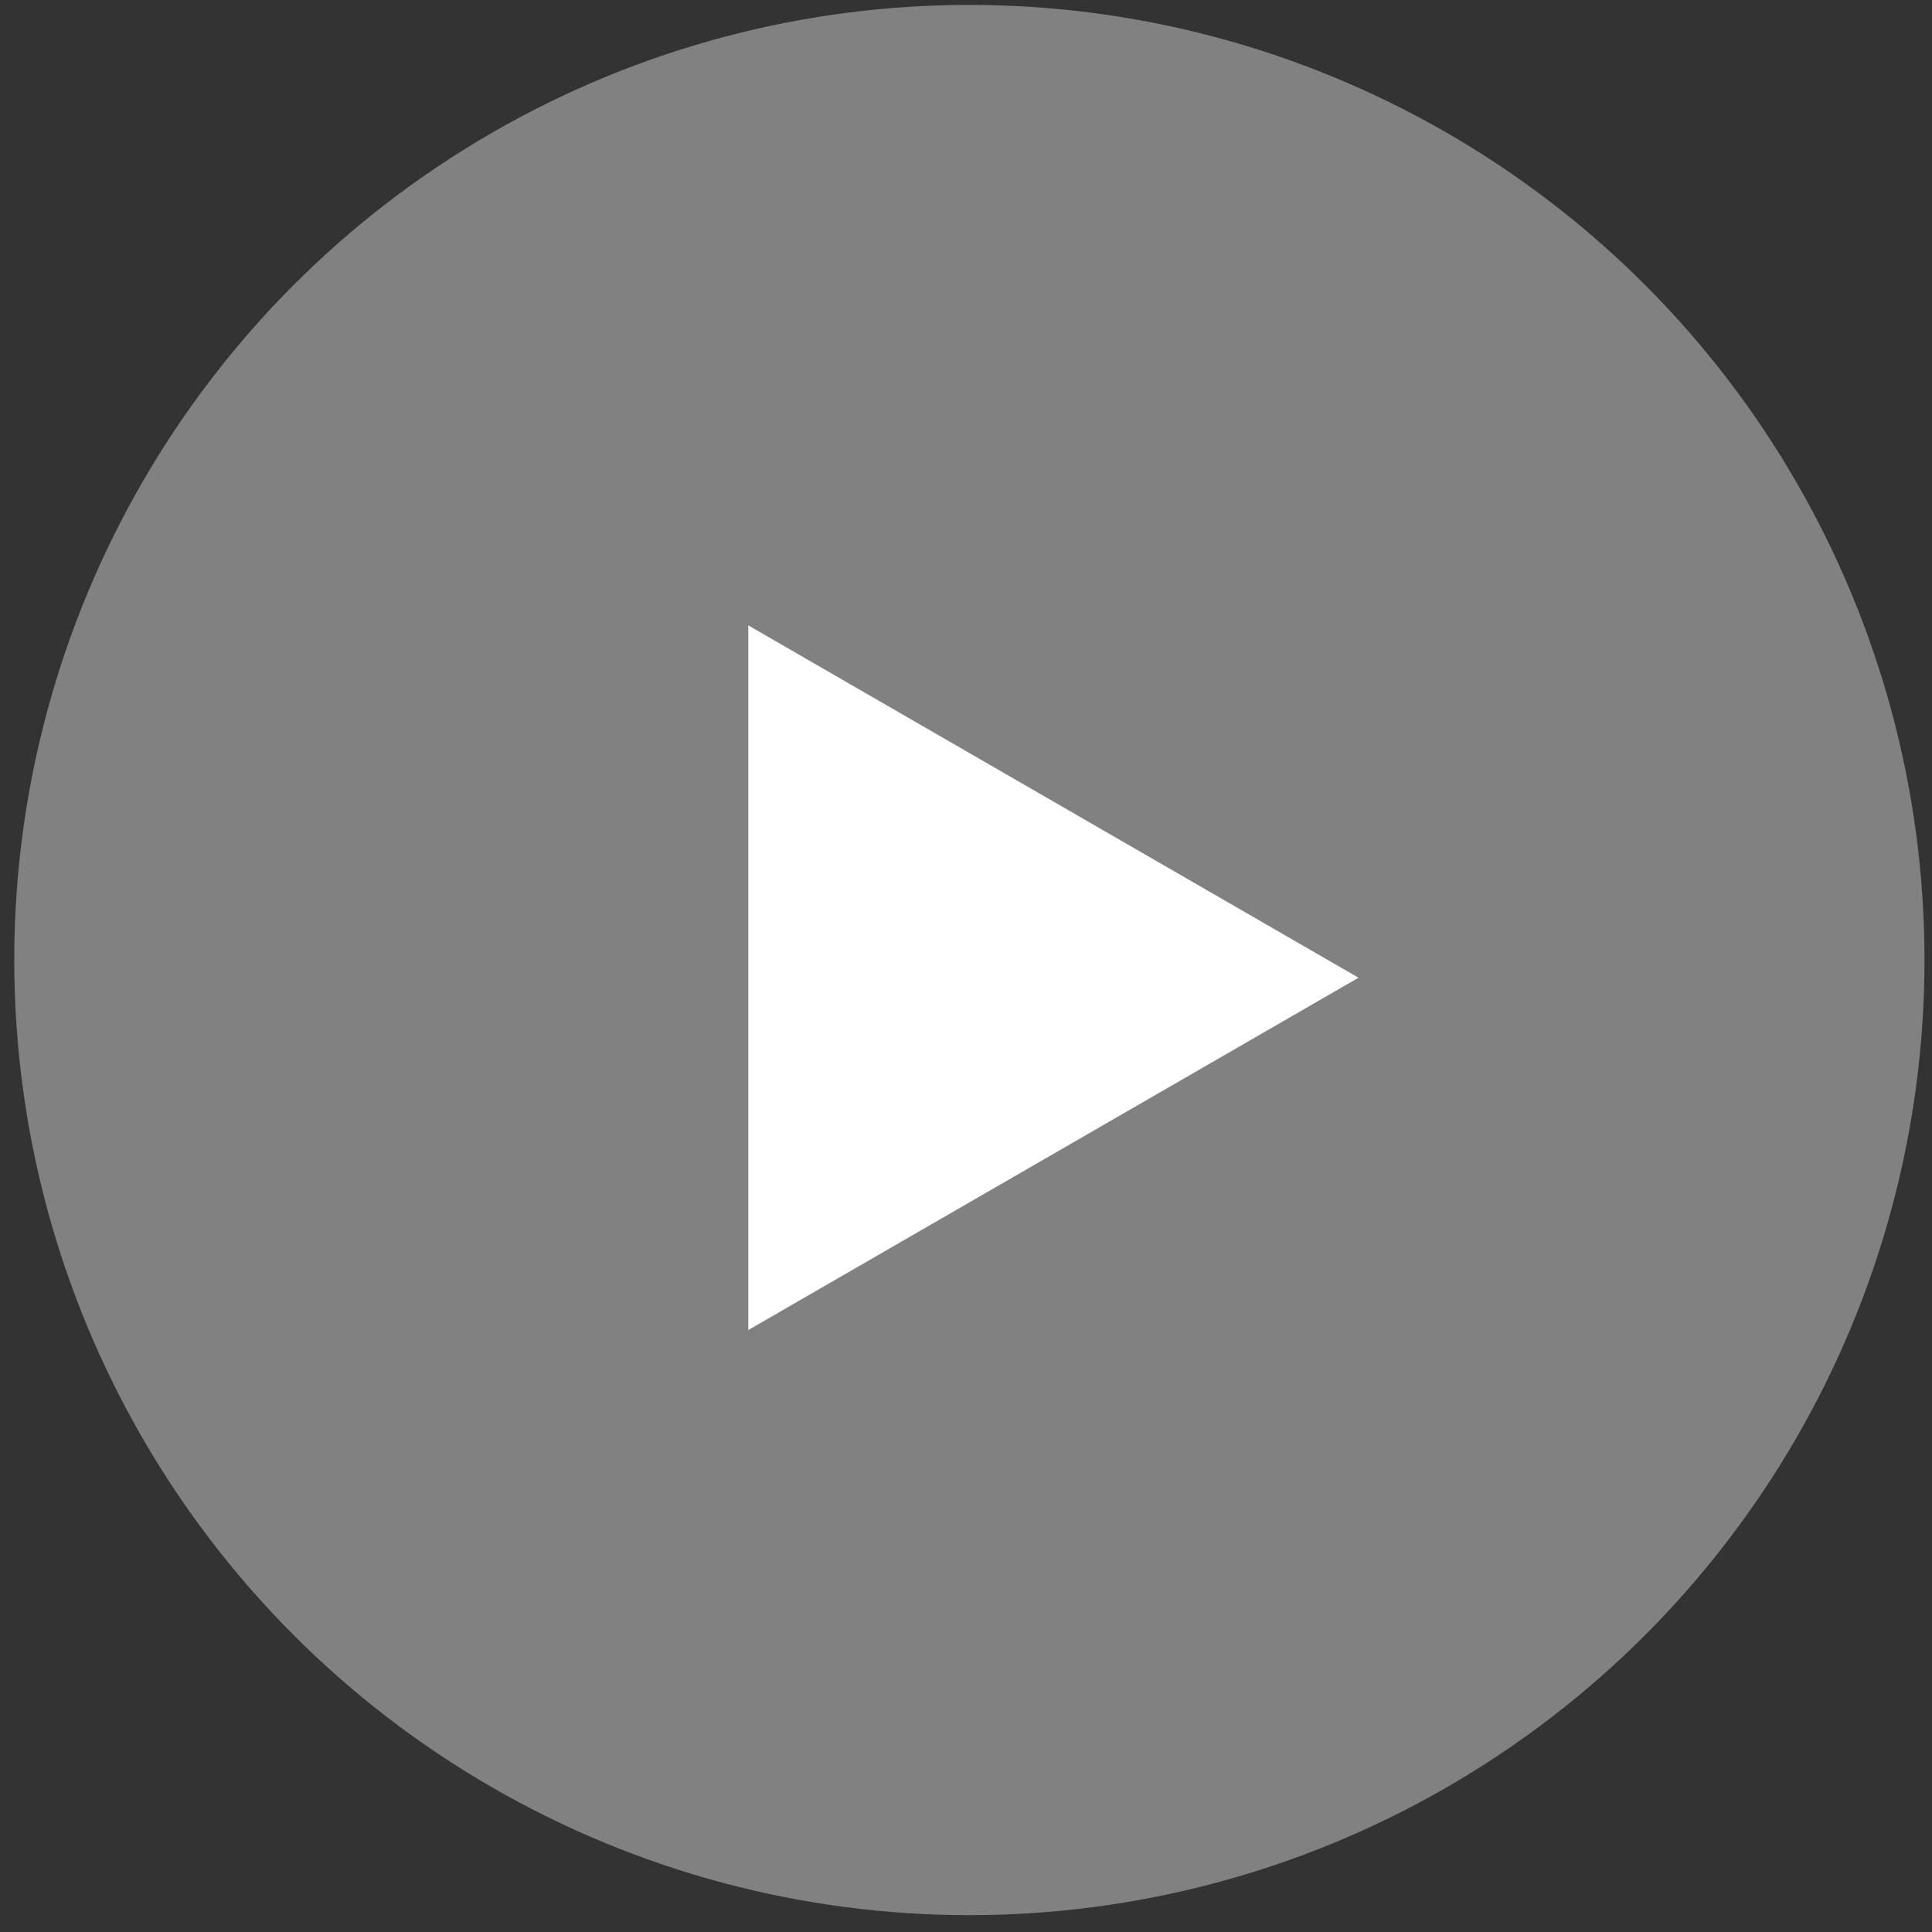
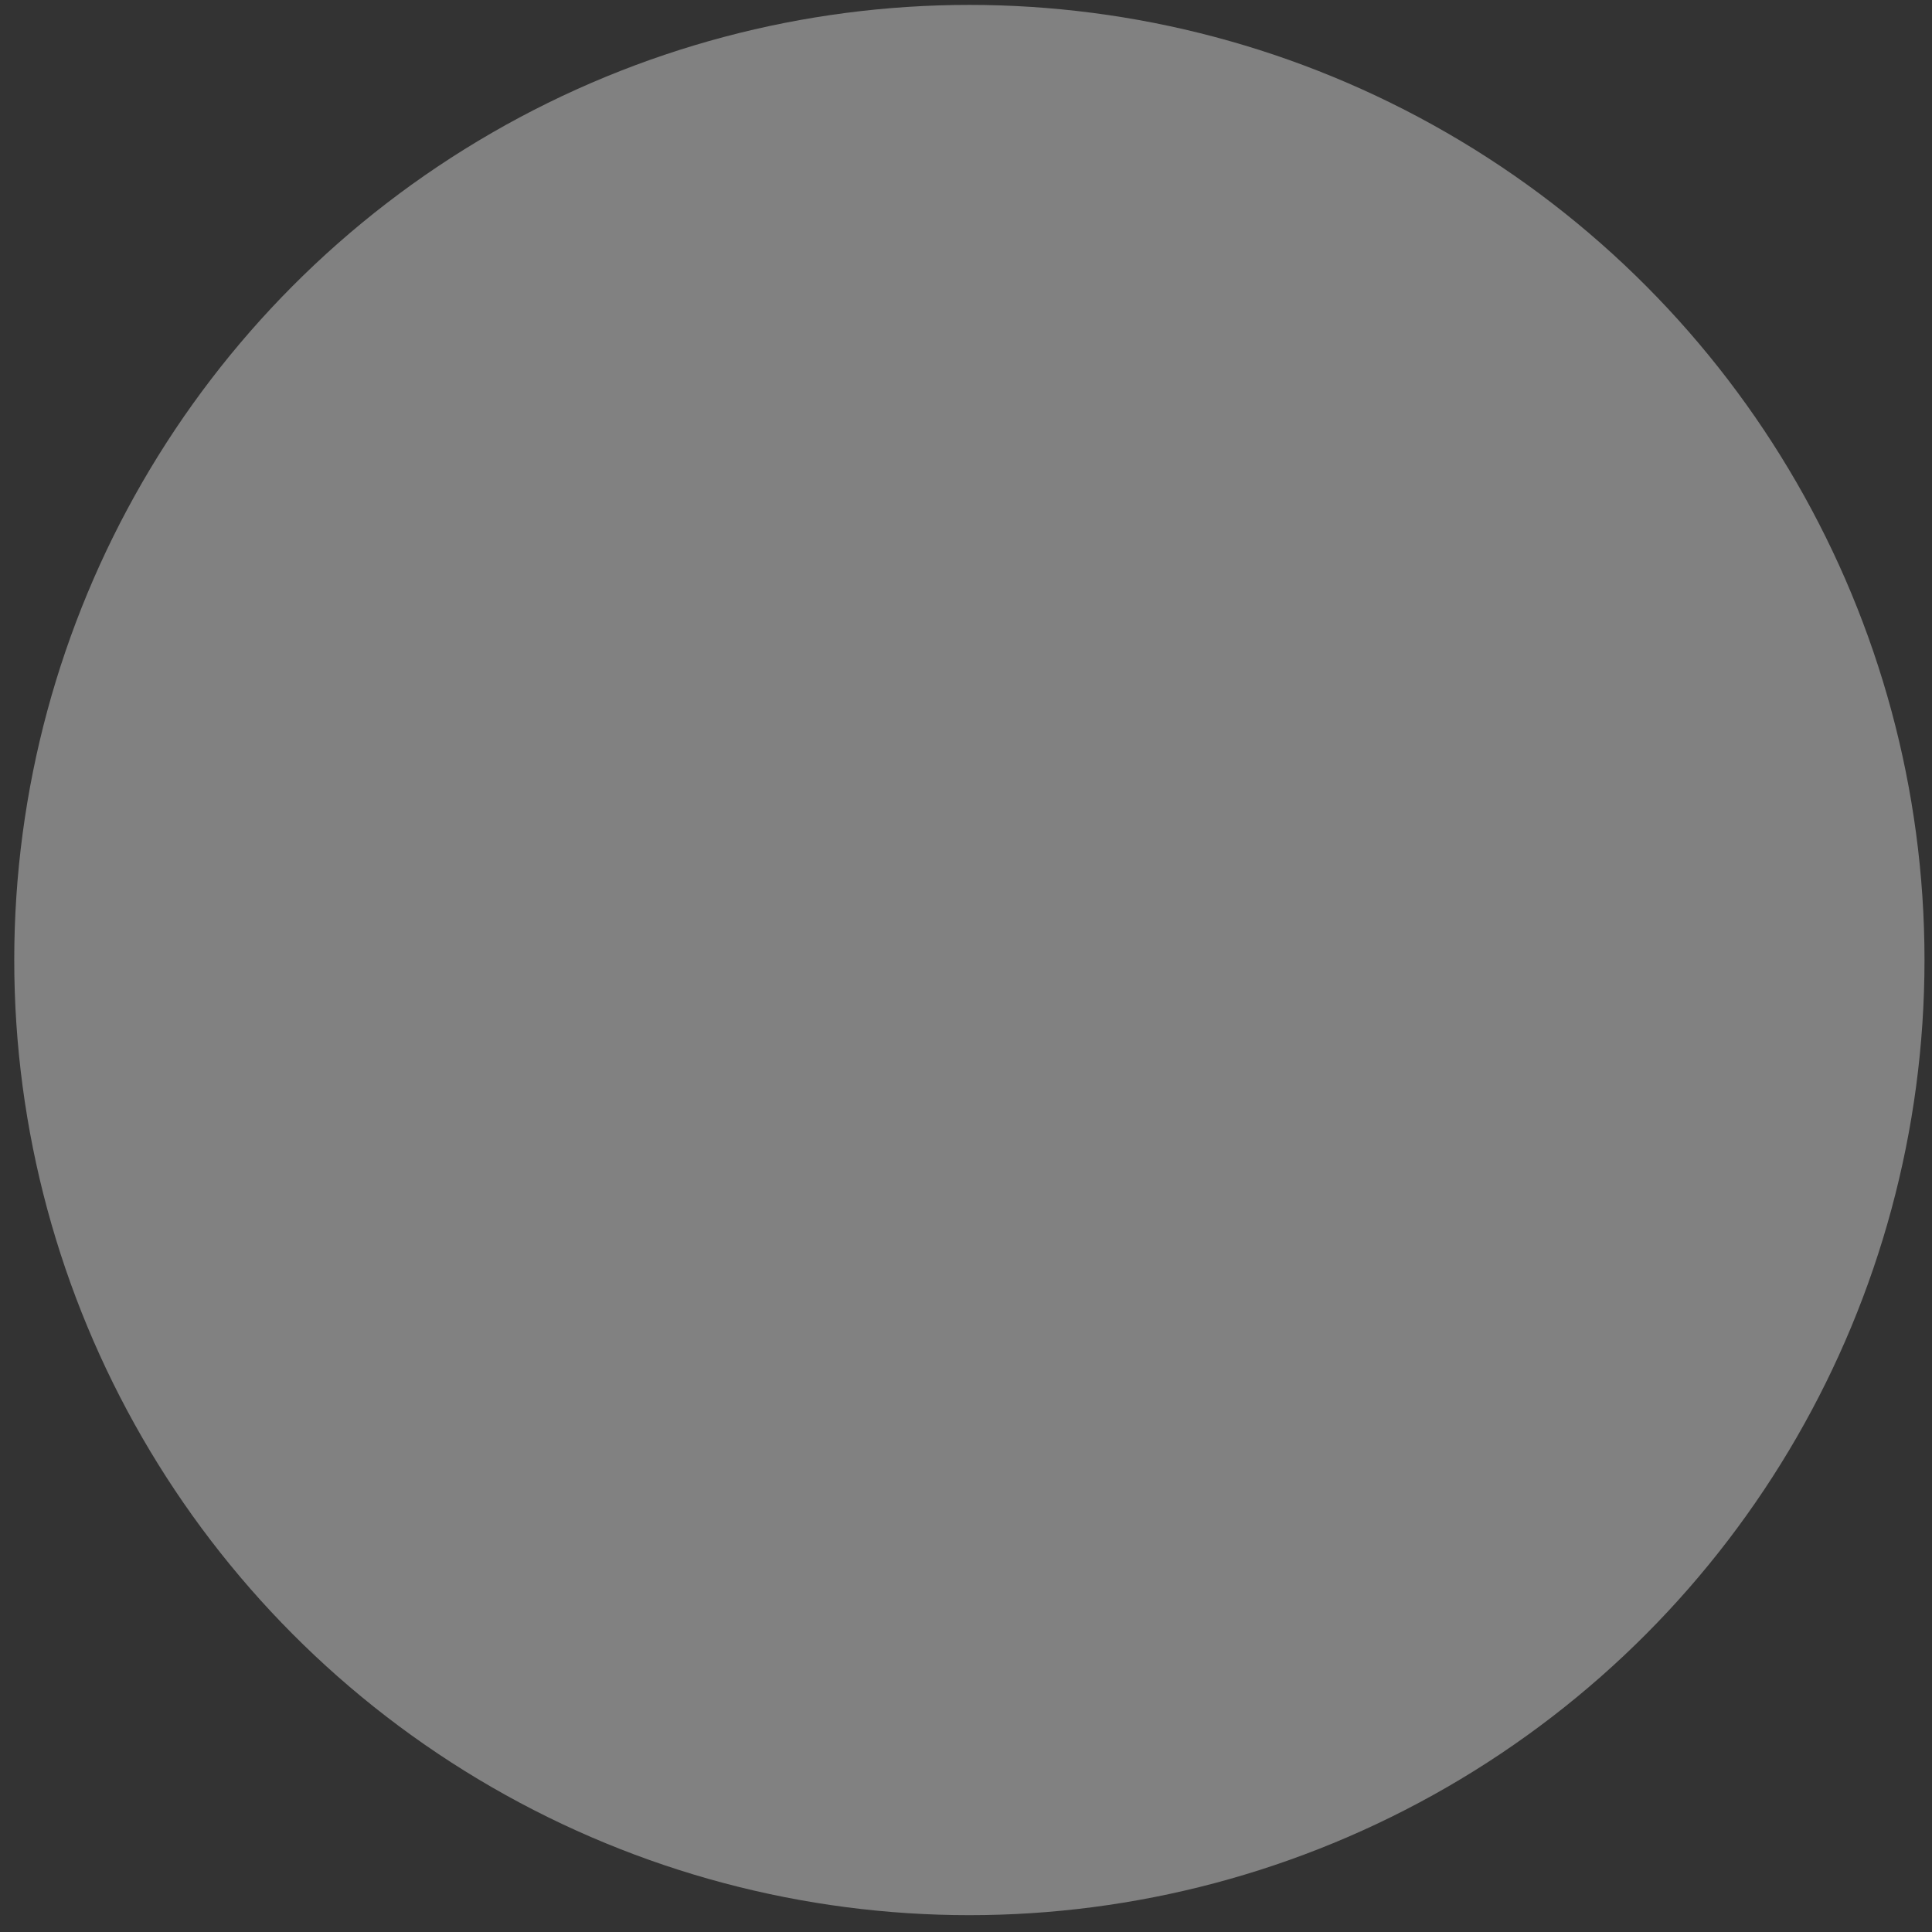
<svg xmlns="http://www.w3.org/2000/svg" width="91" height="91" viewBox="0 0 91 91" fill="none">
  <rect x="0" y="0" width="91" height="91" fill="#333333" stroke="none" />
  <circle cx="45.659" cy="45.219" r="44.988" fill="white" fill-opacity="0.38" />
-   <path d="M63.988 46.052L35.246 62.646L35.246 29.457L63.988 46.052Z" fill="white" />
</svg>